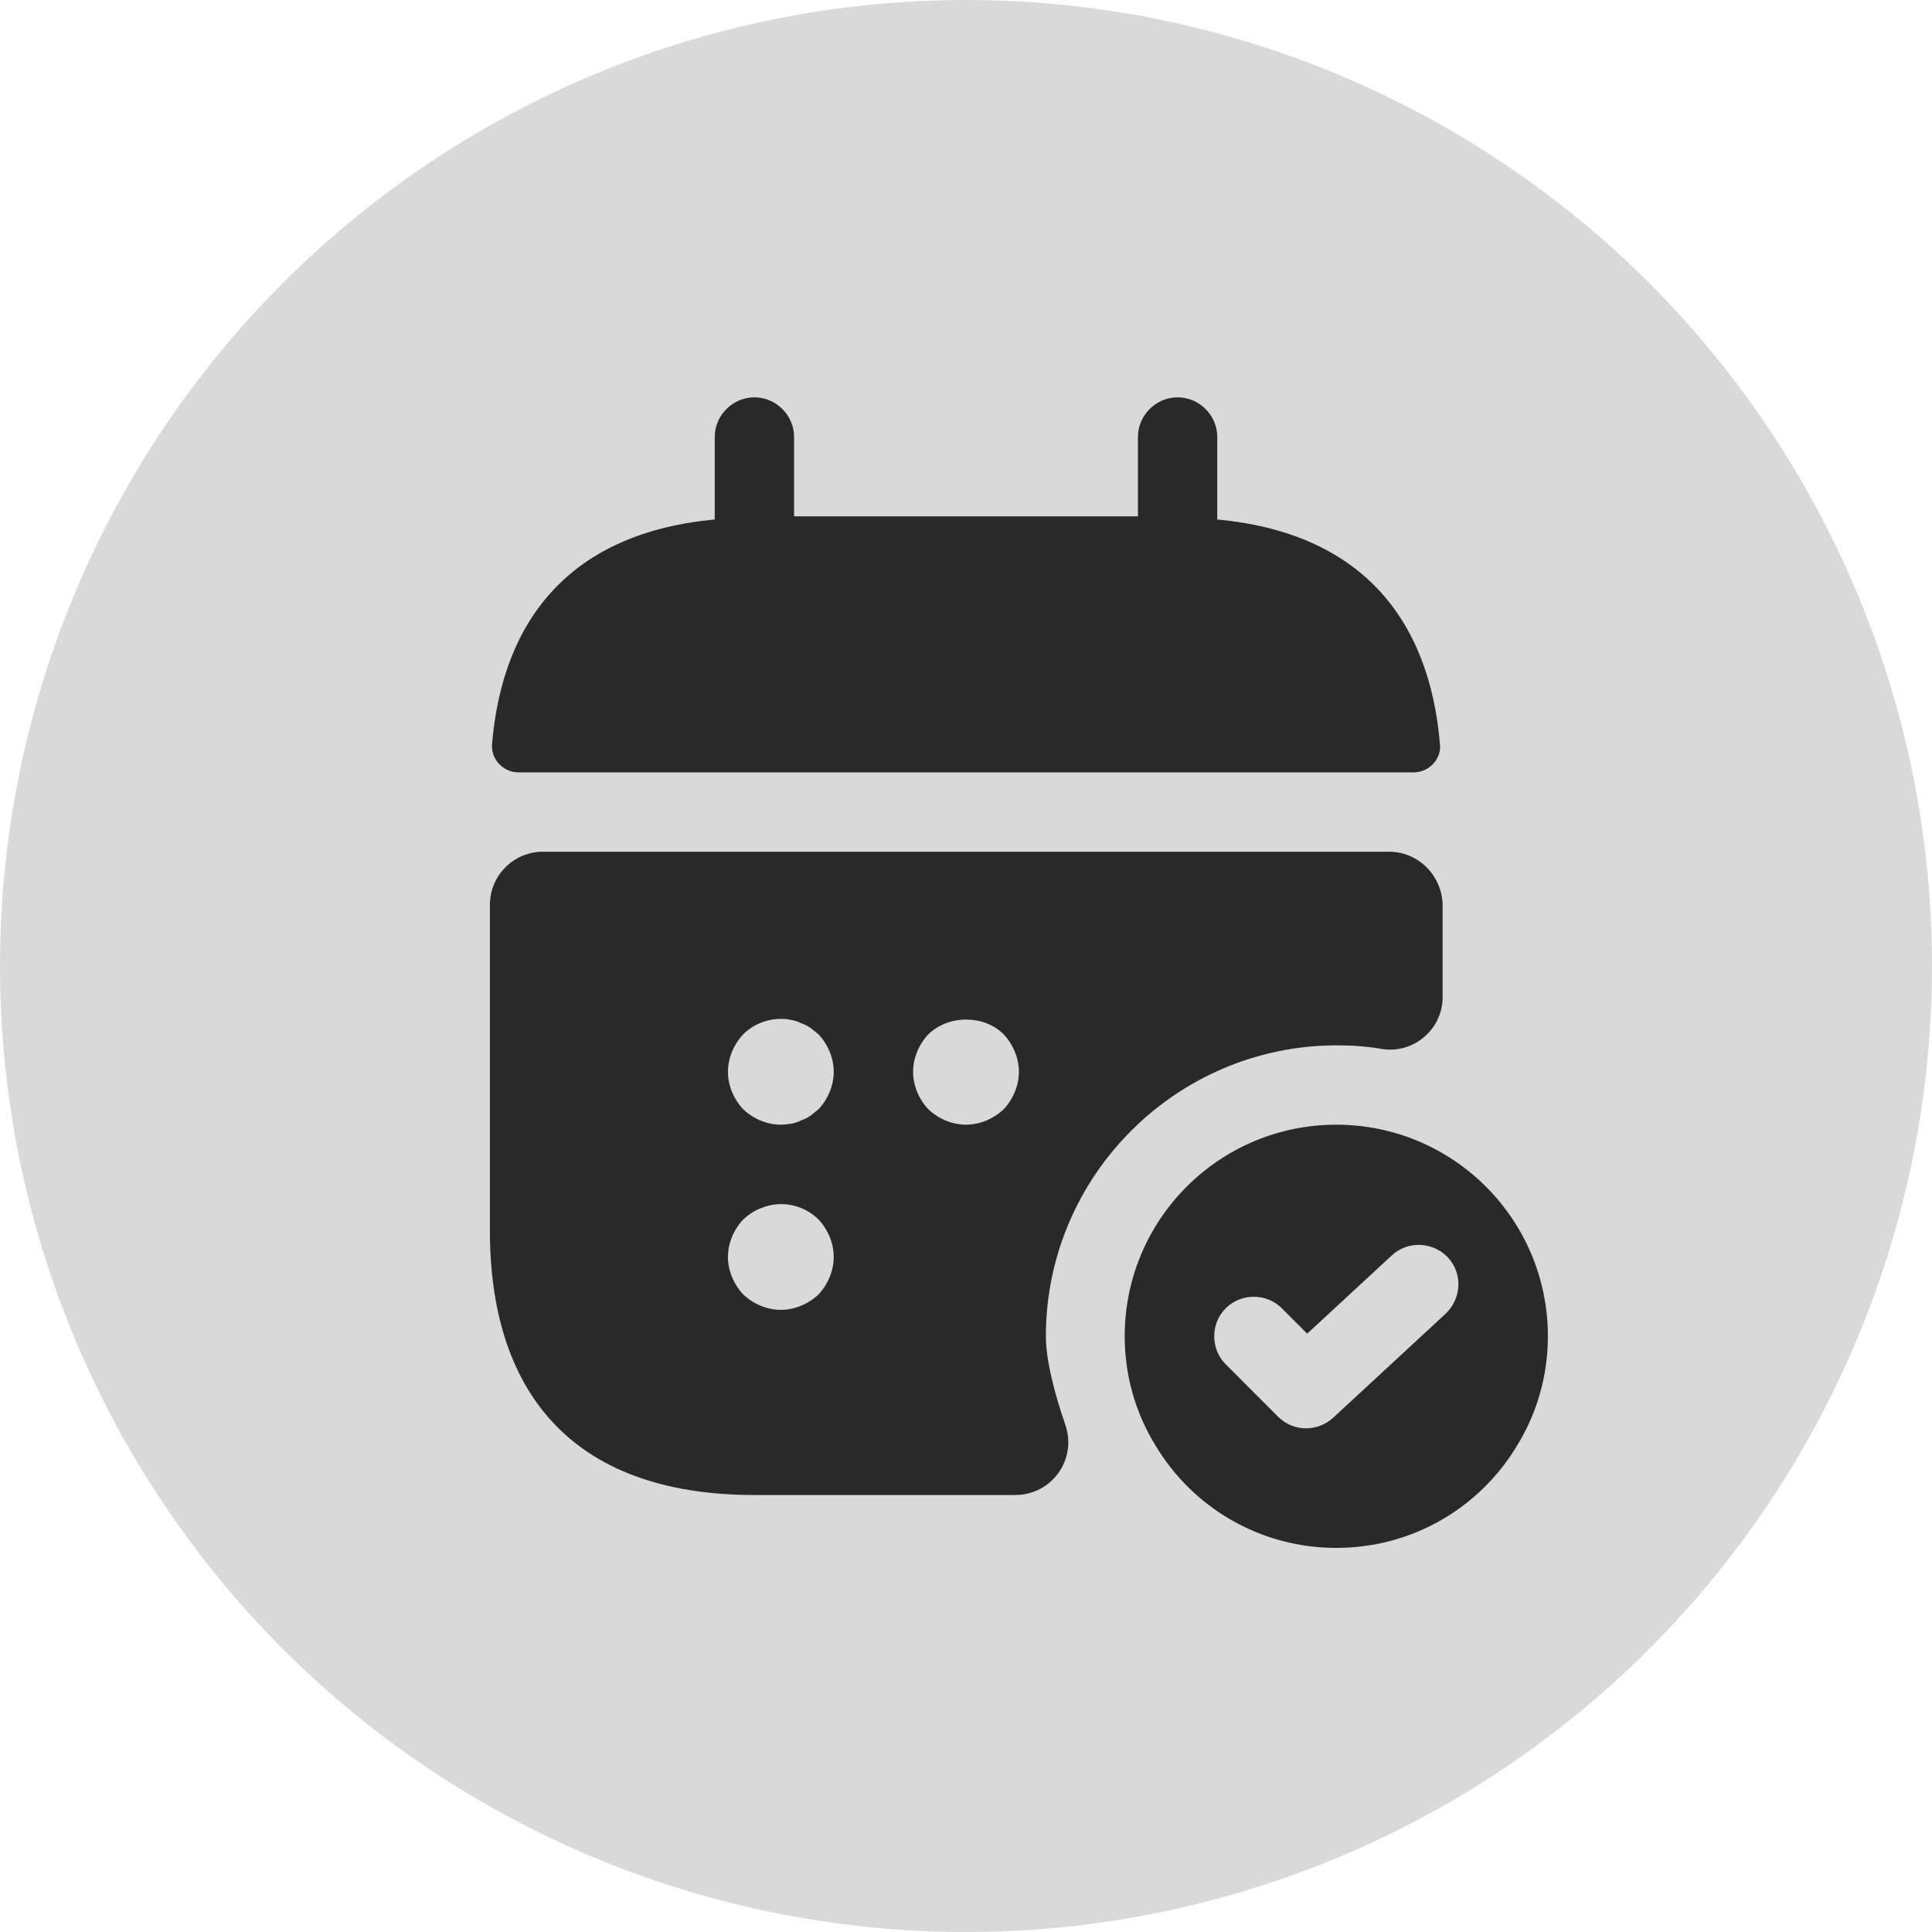
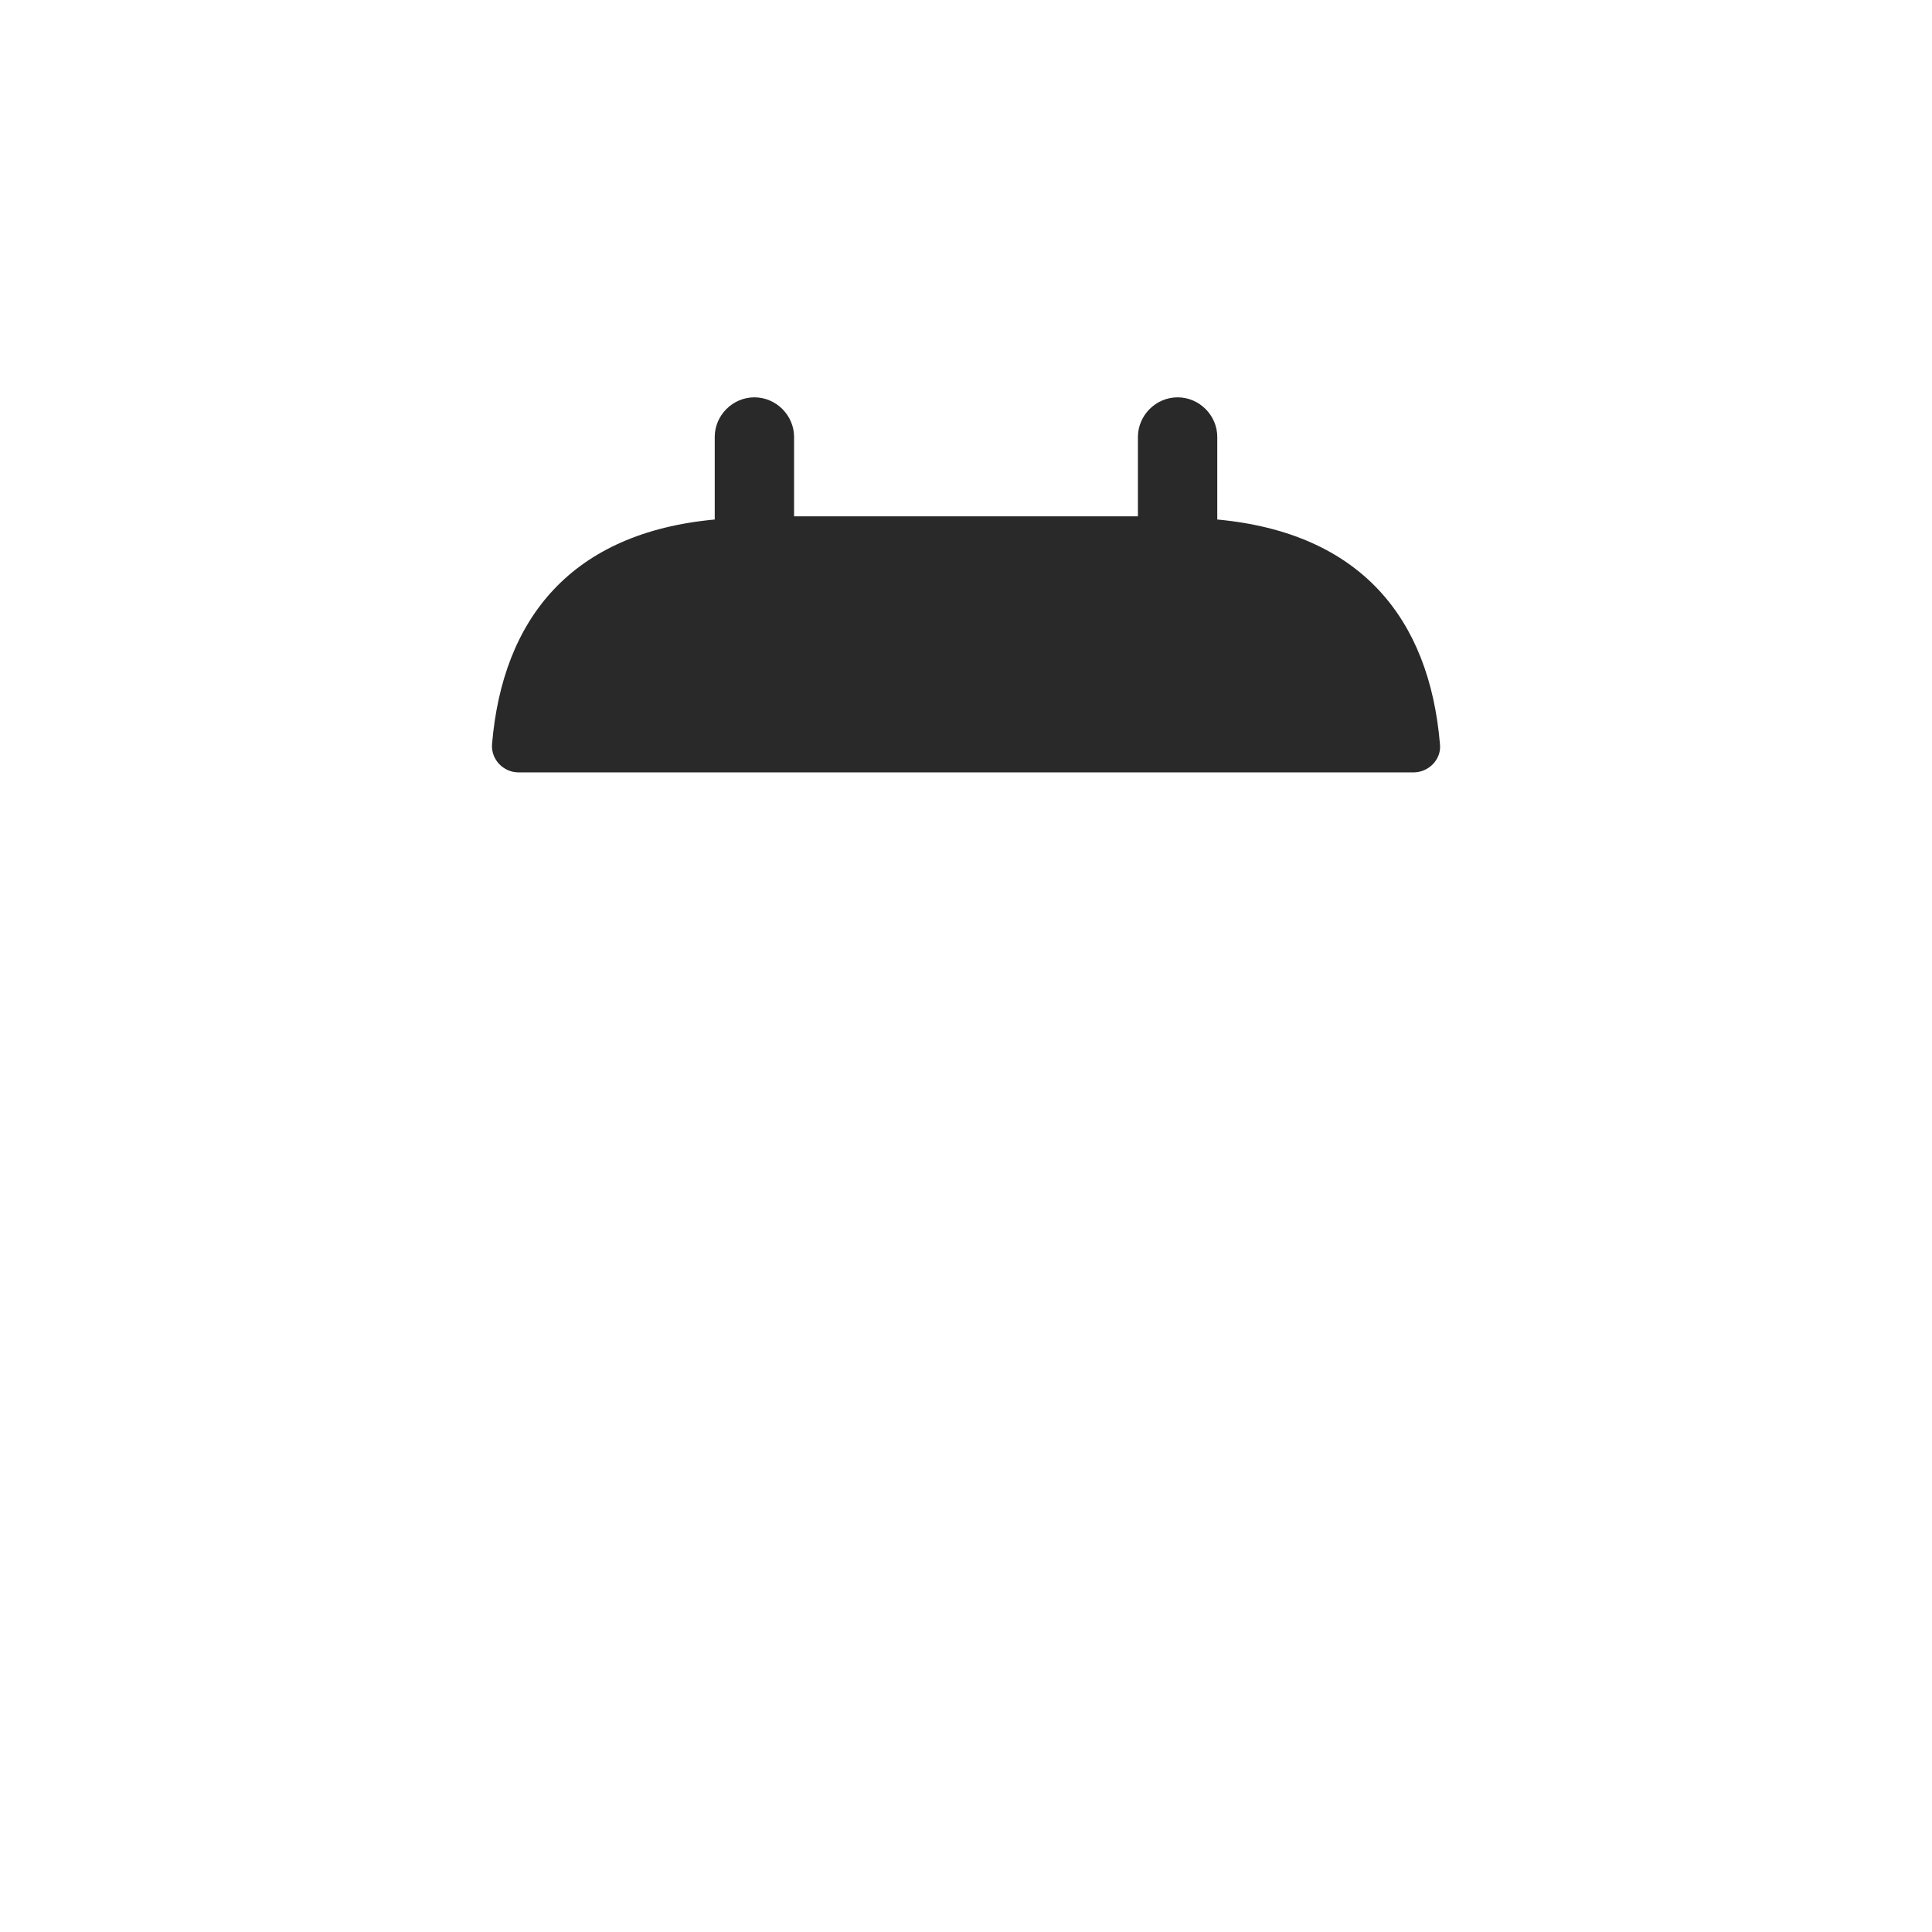
<svg xmlns="http://www.w3.org/2000/svg" width="70" height="70" viewBox="0 0 70 70" fill="none">
-   <circle cx="35" cy="35" r="35" fill="#D9D9D9" />
  <path d="M44.104 18.823V15.833C44.104 15.047 43.453 14.396 42.667 14.396C41.881 14.396 41.229 15.047 41.229 15.833V18.708H28.771V15.833C28.771 15.047 28.119 14.396 27.333 14.396C26.547 14.396 25.896 15.047 25.896 15.833V18.823C20.721 19.302 18.21 22.388 17.827 26.969C17.788 27.525 18.248 27.985 18.785 27.985H51.215C51.771 27.985 52.231 27.506 52.173 26.969C51.79 22.388 49.279 19.302 44.104 18.823Z" fill="#292929" />
-   <path d="M48.417 40.75C44.181 40.75 40.75 44.181 40.75 48.417C40.75 49.854 41.153 51.215 41.862 52.365C43.184 54.588 45.618 56.083 48.417 56.083C51.215 56.083 53.649 54.588 54.972 52.365C55.681 51.215 56.083 49.854 56.083 48.417C56.083 44.181 52.653 40.75 48.417 40.75ZM52.384 47.593L48.302 51.368C48.033 51.617 47.669 51.752 47.324 51.752C46.96 51.752 46.596 51.617 46.308 51.33L44.411 49.432C43.855 48.877 43.855 47.957 44.411 47.401C44.967 46.845 45.887 46.845 46.443 47.401L47.362 48.321L50.429 45.484C51.004 44.947 51.924 44.986 52.461 45.561C52.998 46.136 52.959 47.037 52.384 47.593Z" fill="#292929" />
-   <path d="M50.333 30.86H19.667C18.613 30.86 17.75 31.723 17.75 32.777V44.583C17.75 50.333 20.625 54.167 27.333 54.167H36.782C38.105 54.167 39.025 52.883 38.603 51.637C38.22 50.525 37.894 49.298 37.894 48.417C37.894 42.609 42.628 37.875 48.436 37.875C48.992 37.875 49.547 37.913 50.084 38.009C51.234 38.182 52.269 37.281 52.269 36.131V32.796C52.25 31.723 51.388 30.86 50.333 30.86ZM29.652 46.903C29.288 47.248 28.79 47.458 28.292 47.458C27.793 47.458 27.295 47.248 26.931 46.903C26.586 46.538 26.375 46.04 26.375 45.542C26.375 45.043 26.586 44.545 26.931 44.181C27.122 44.008 27.314 43.874 27.563 43.778C28.273 43.472 29.116 43.644 29.652 44.181C29.997 44.545 30.208 45.043 30.208 45.542C30.208 46.04 29.997 46.538 29.652 46.903ZM29.652 40.194C29.557 40.271 29.461 40.347 29.365 40.424C29.25 40.501 29.135 40.558 29.02 40.597C28.905 40.654 28.79 40.693 28.675 40.712C28.541 40.731 28.407 40.75 28.292 40.75C27.793 40.75 27.295 40.539 26.931 40.194C26.586 39.83 26.375 39.332 26.375 38.833C26.375 38.335 26.586 37.837 26.931 37.472C27.372 37.032 28.043 36.821 28.675 36.955C28.79 36.974 28.905 37.013 29.02 37.07C29.135 37.108 29.25 37.166 29.365 37.242C29.461 37.319 29.557 37.396 29.652 37.472C29.997 37.837 30.208 38.335 30.208 38.833C30.208 39.332 29.997 39.83 29.652 40.194ZM36.361 40.194C35.997 40.539 35.498 40.75 35 40.75C34.502 40.75 34.003 40.539 33.639 40.194C33.294 39.83 33.083 39.332 33.083 38.833C33.083 38.335 33.294 37.837 33.639 37.472C34.367 36.763 35.652 36.763 36.361 37.472C36.706 37.837 36.917 38.335 36.917 38.833C36.917 39.332 36.706 39.83 36.361 40.194Z" fill="#292929" />
</svg>